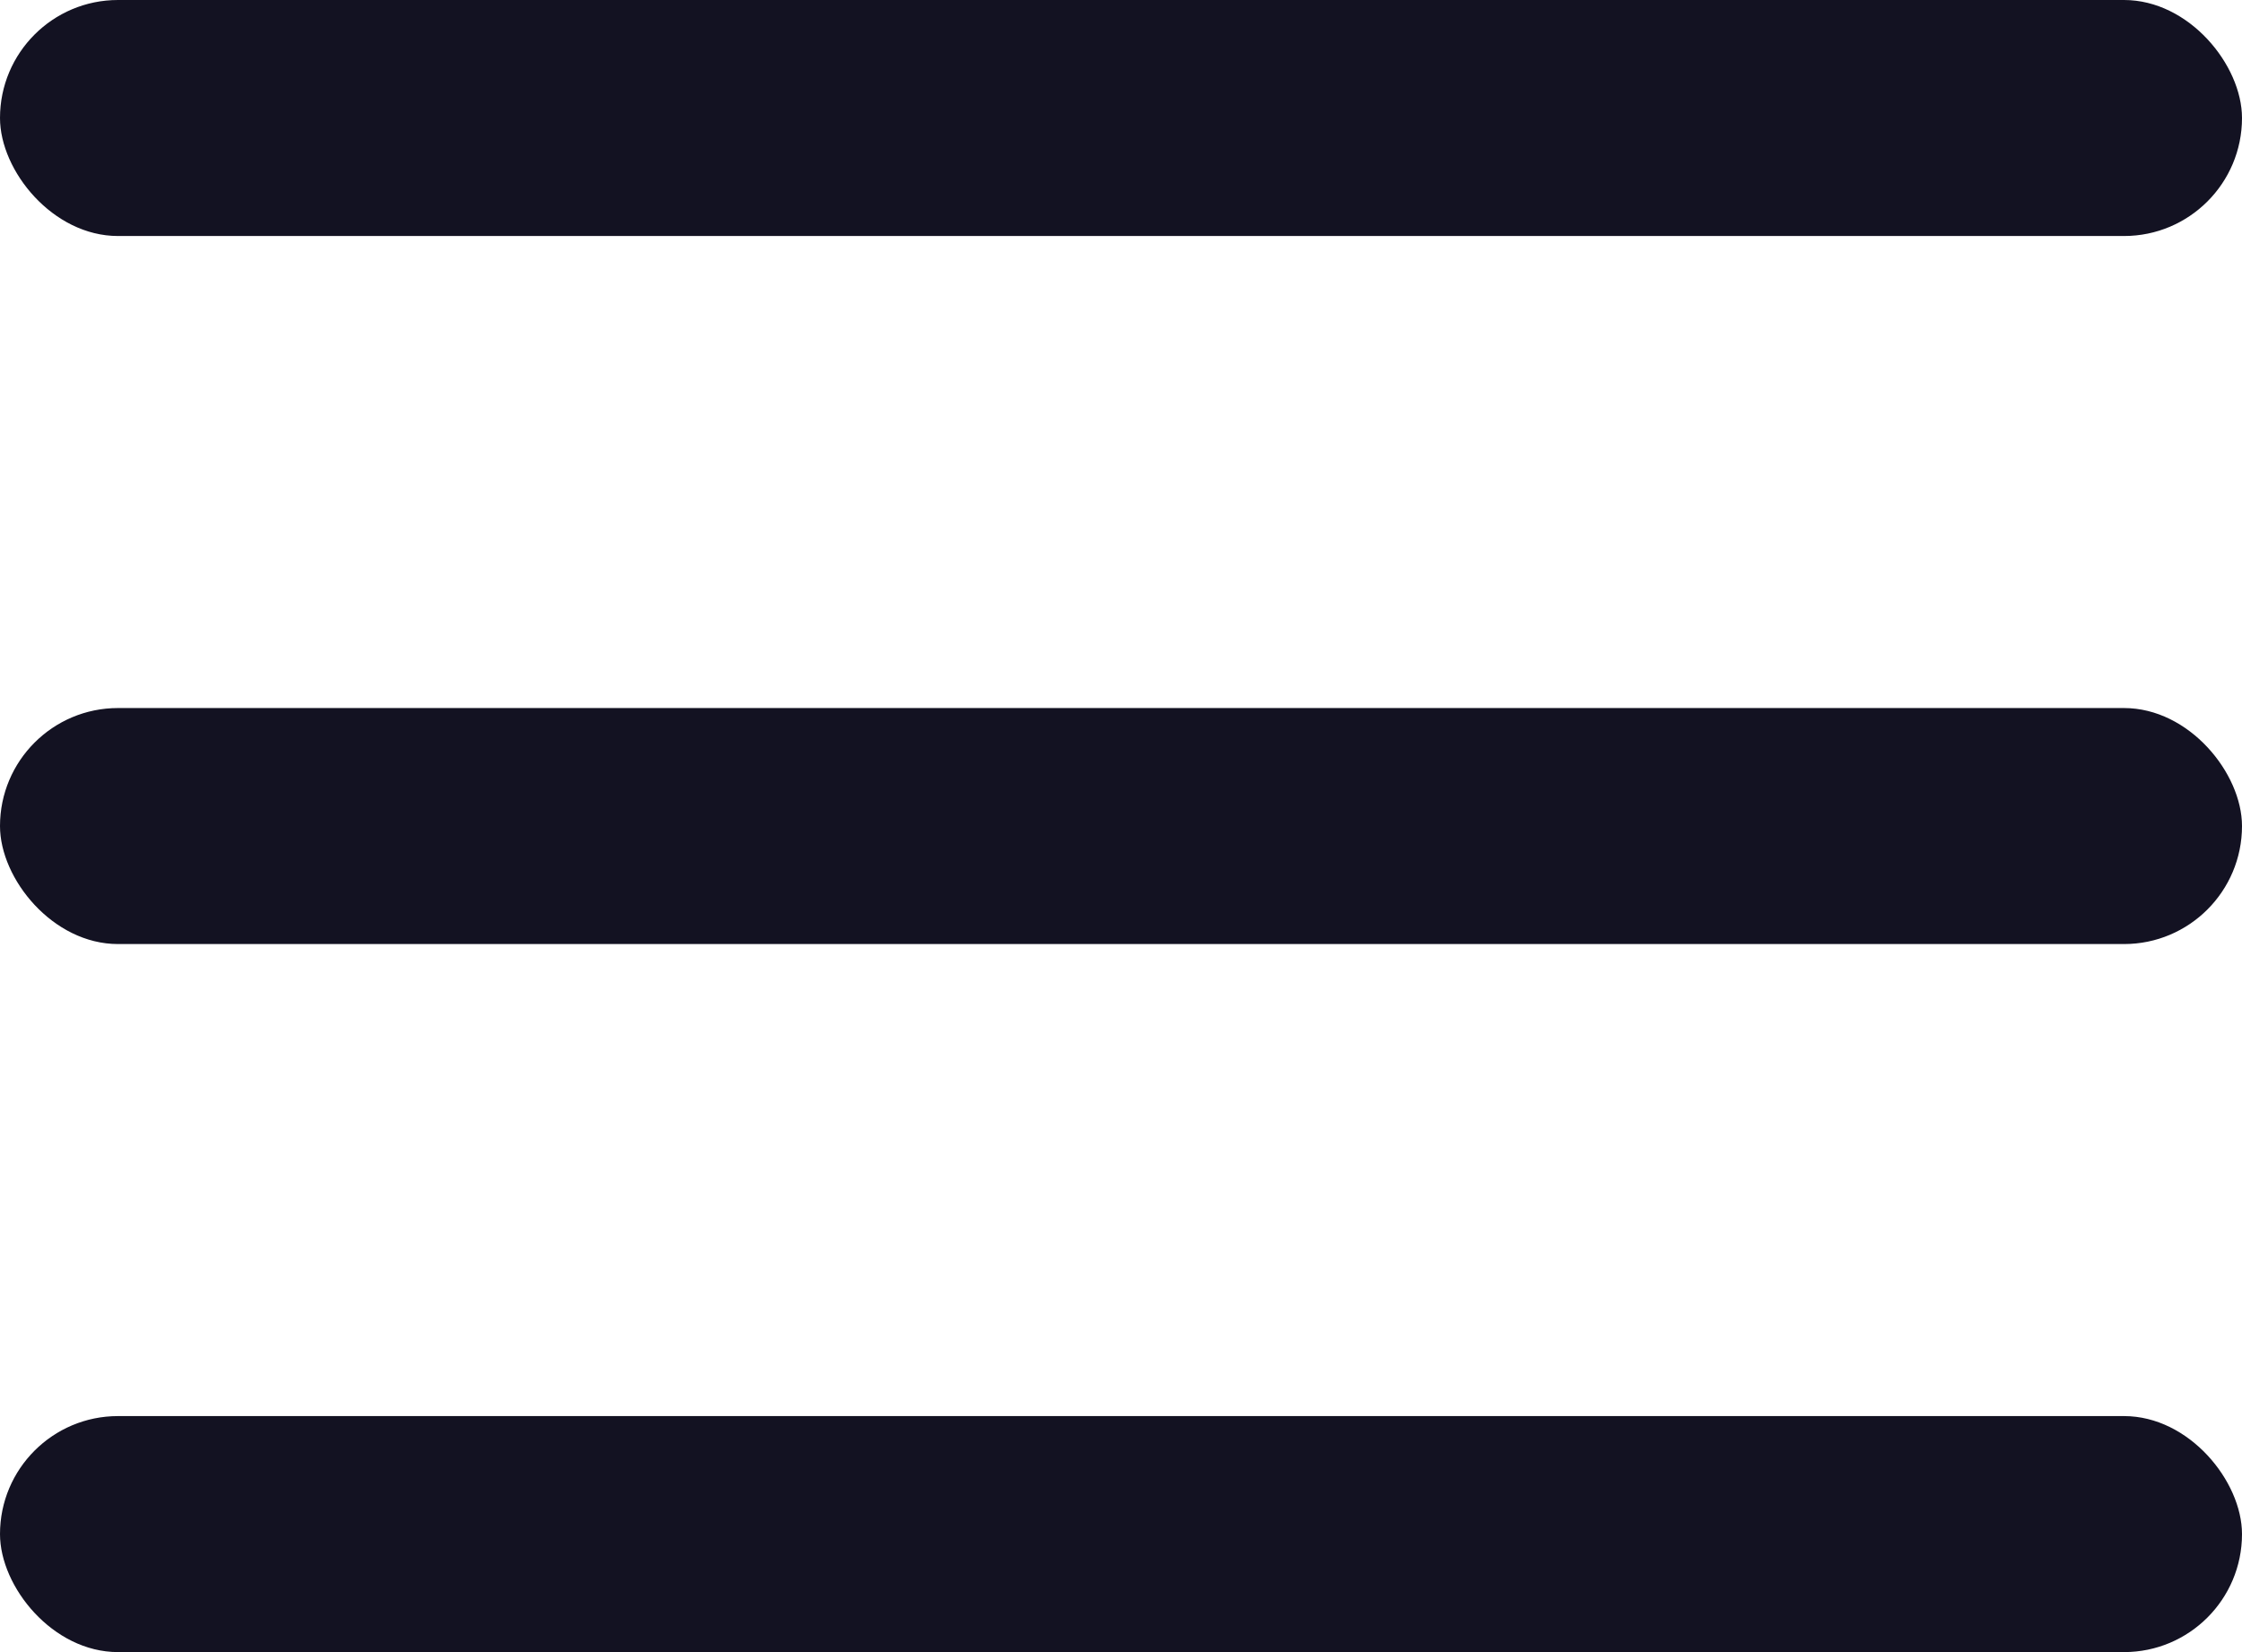
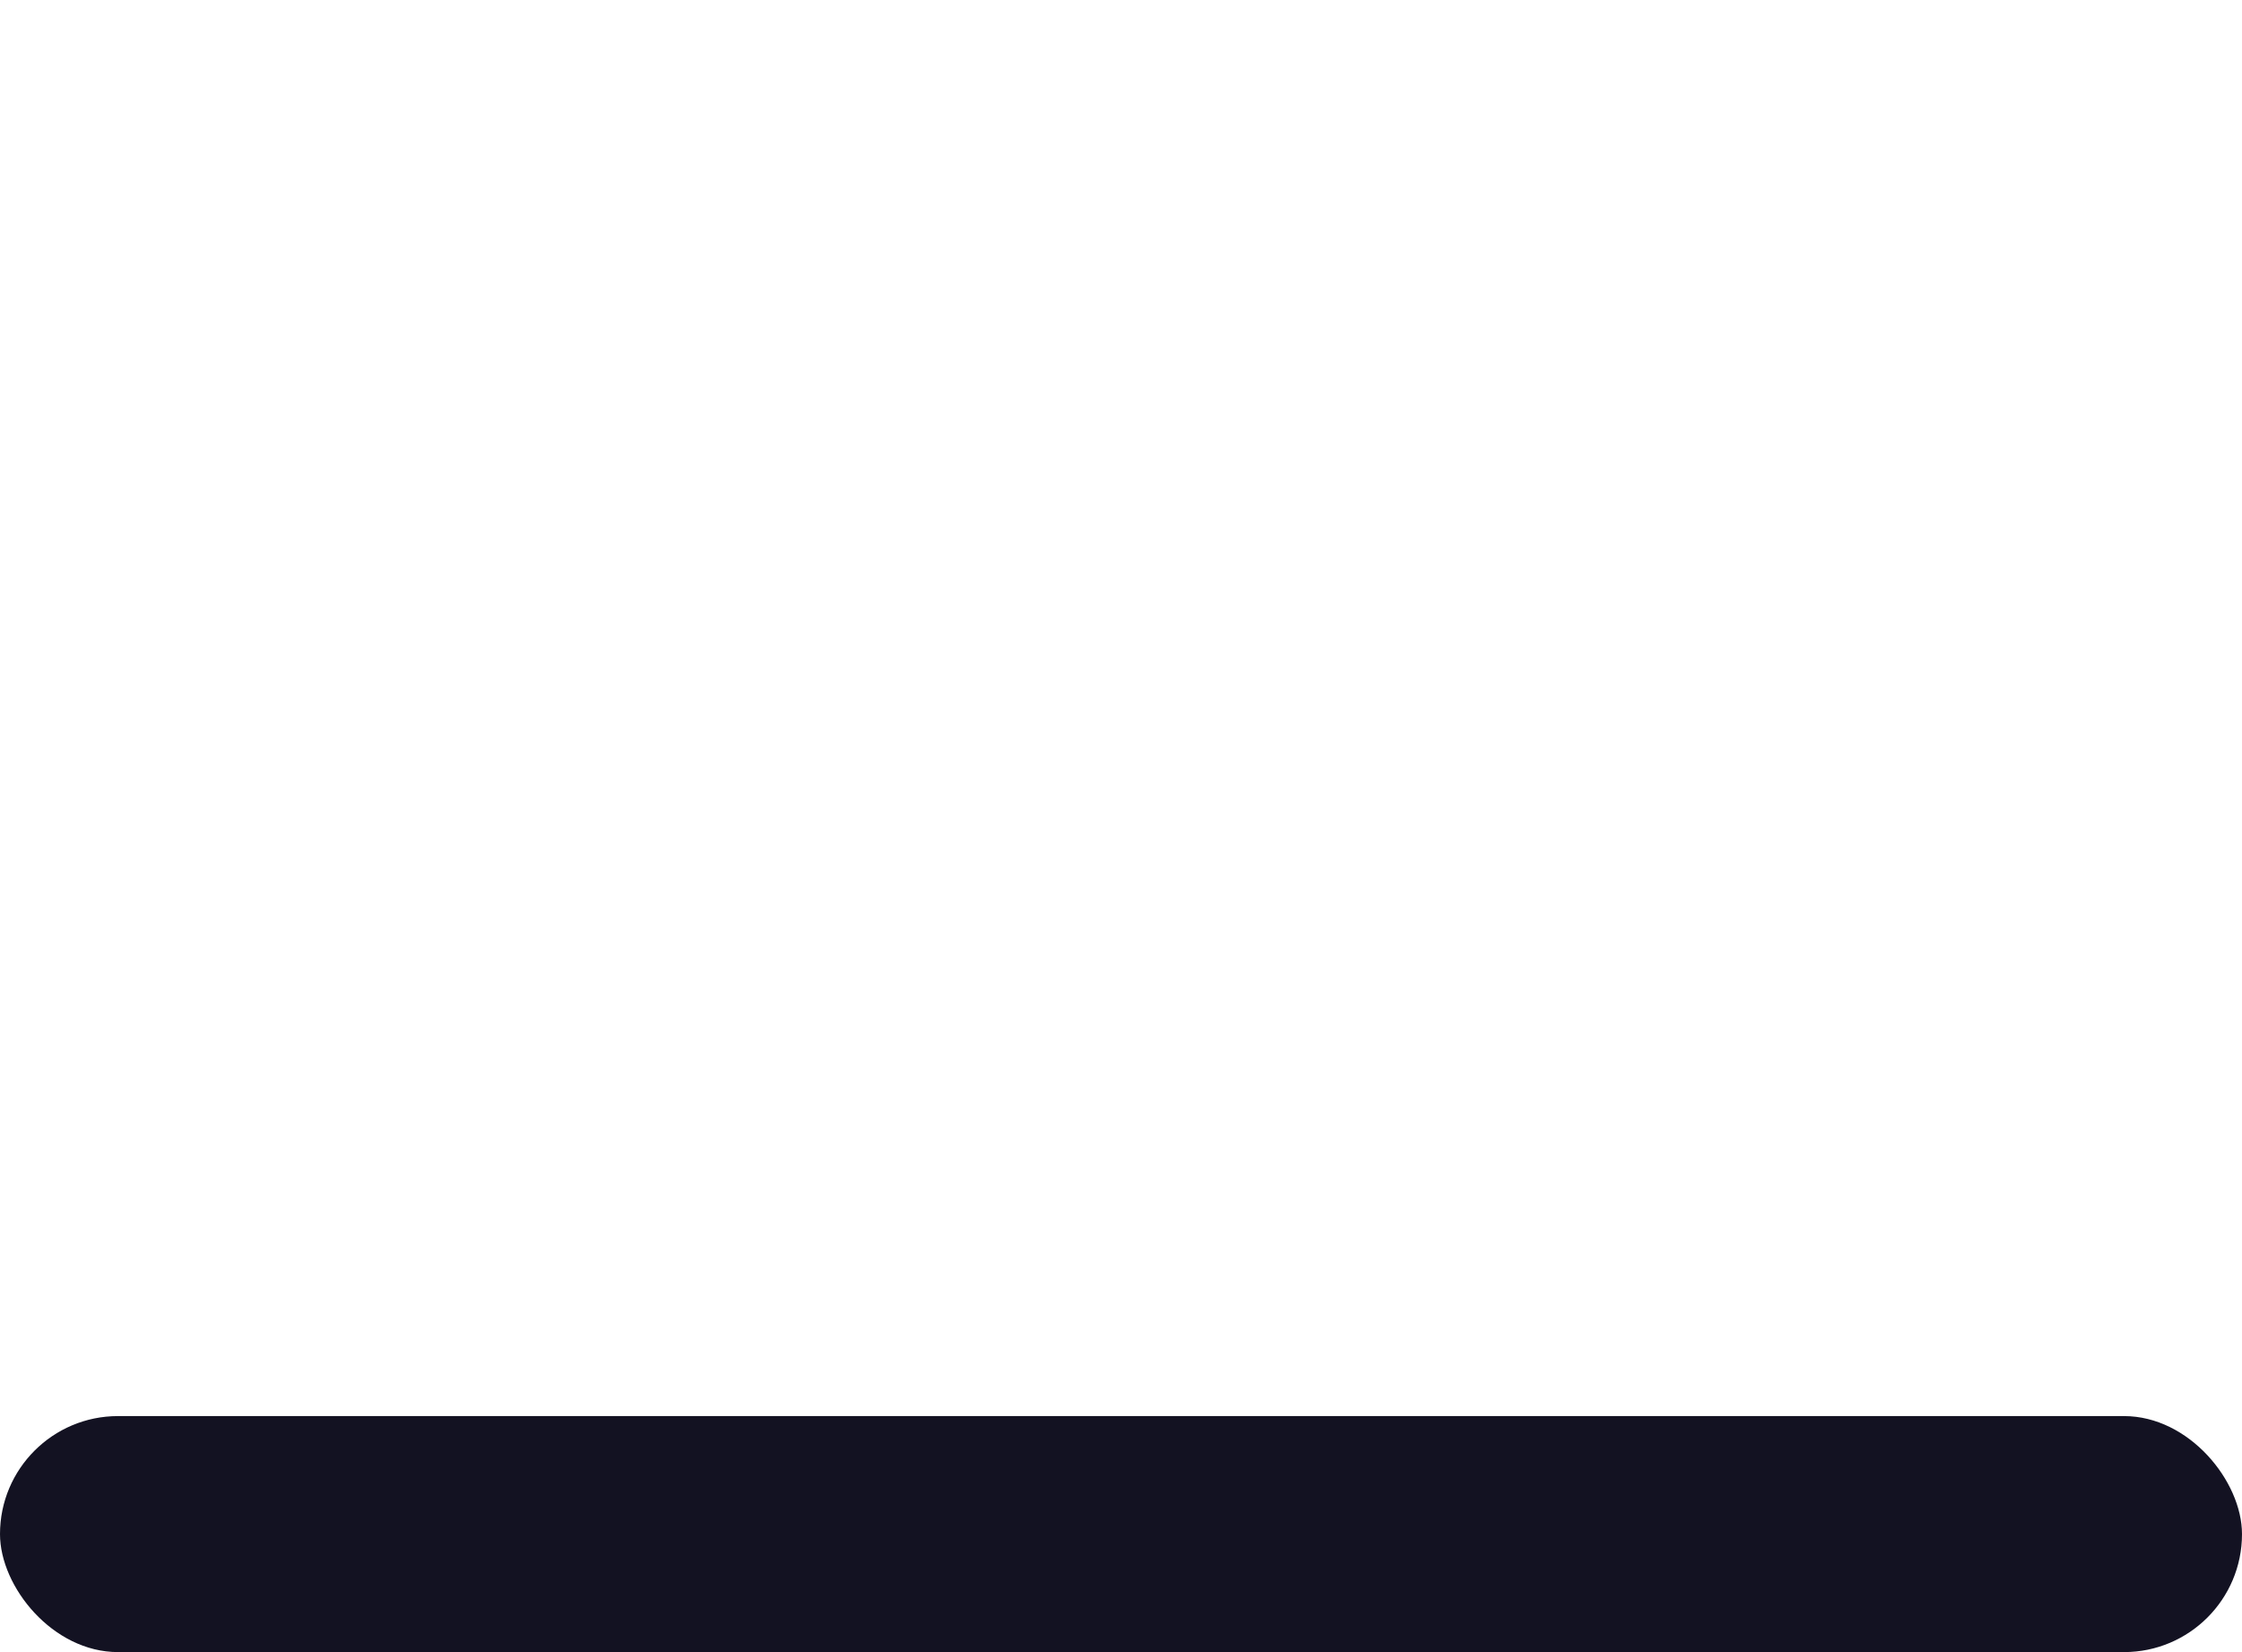
<svg xmlns="http://www.w3.org/2000/svg" width="19" height="14" viewBox="0 0 19 14" fill="none">
-   <rect width="19" height="2" rx="1" fill="#131222" />
-   <rect y="6" width="19" height="2" rx="1" fill="#131222" />
  <rect y="12" width="19" height="2" rx="1" fill="#131222" />
</svg>